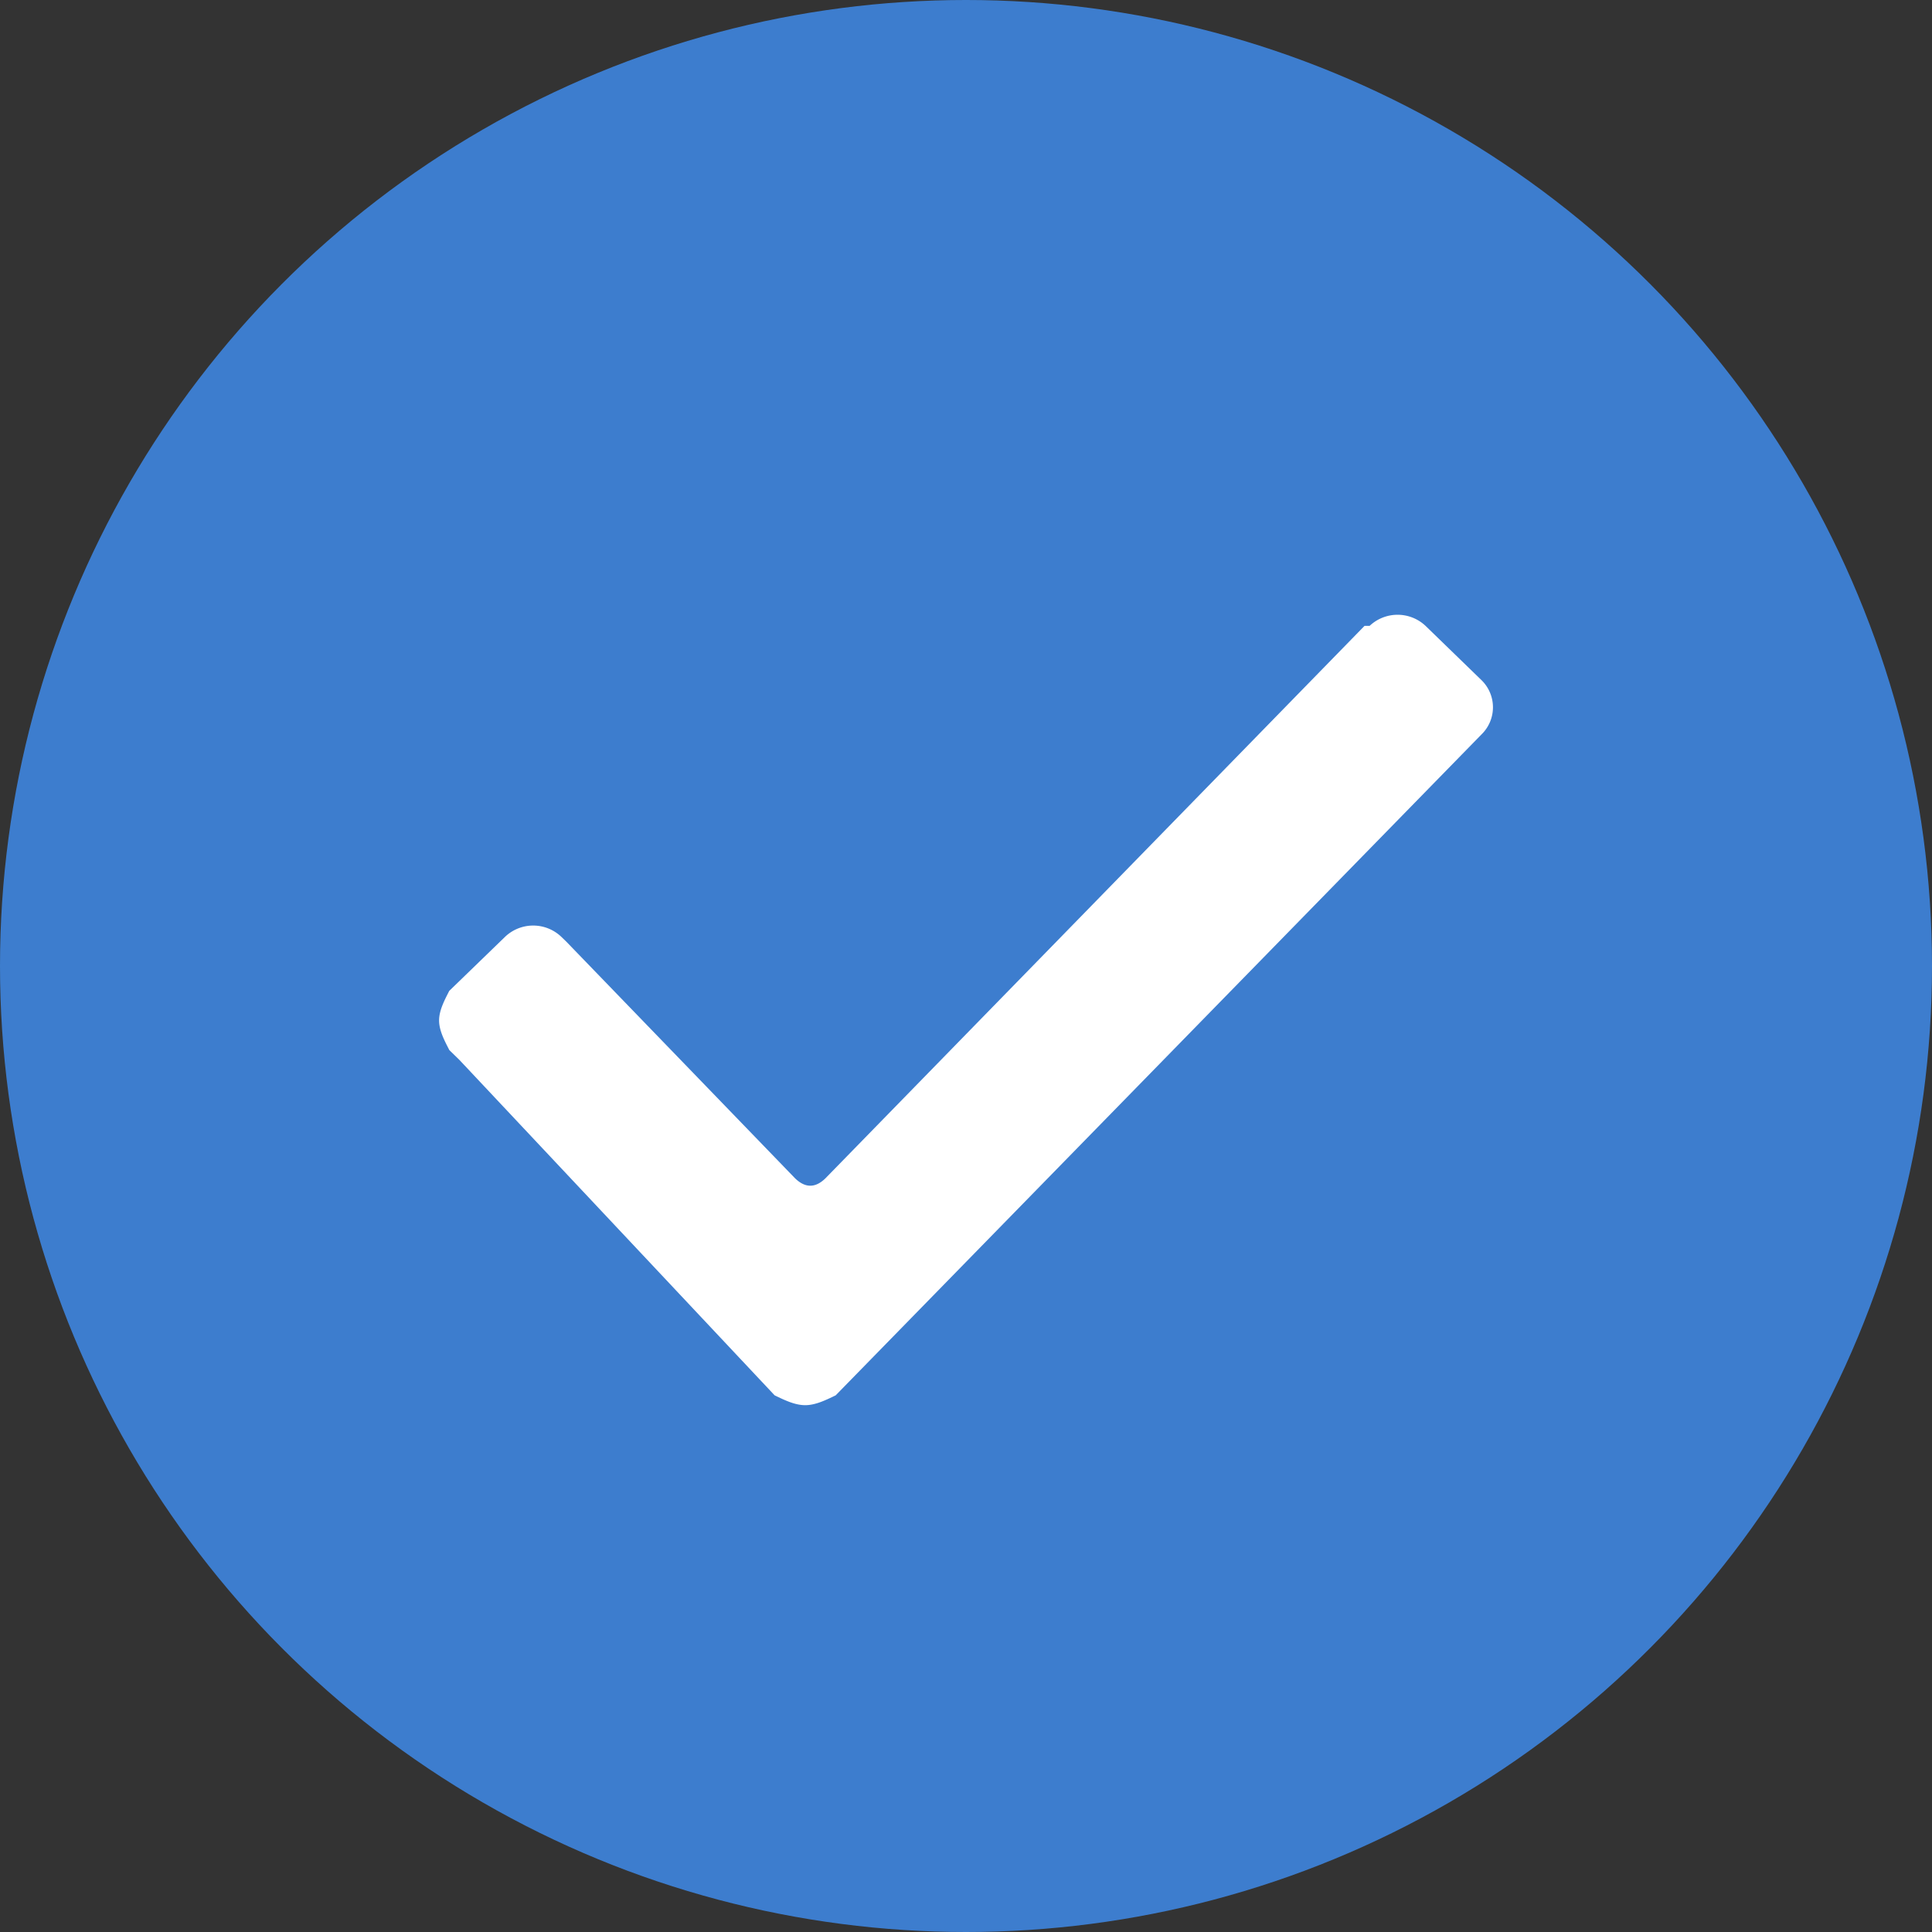
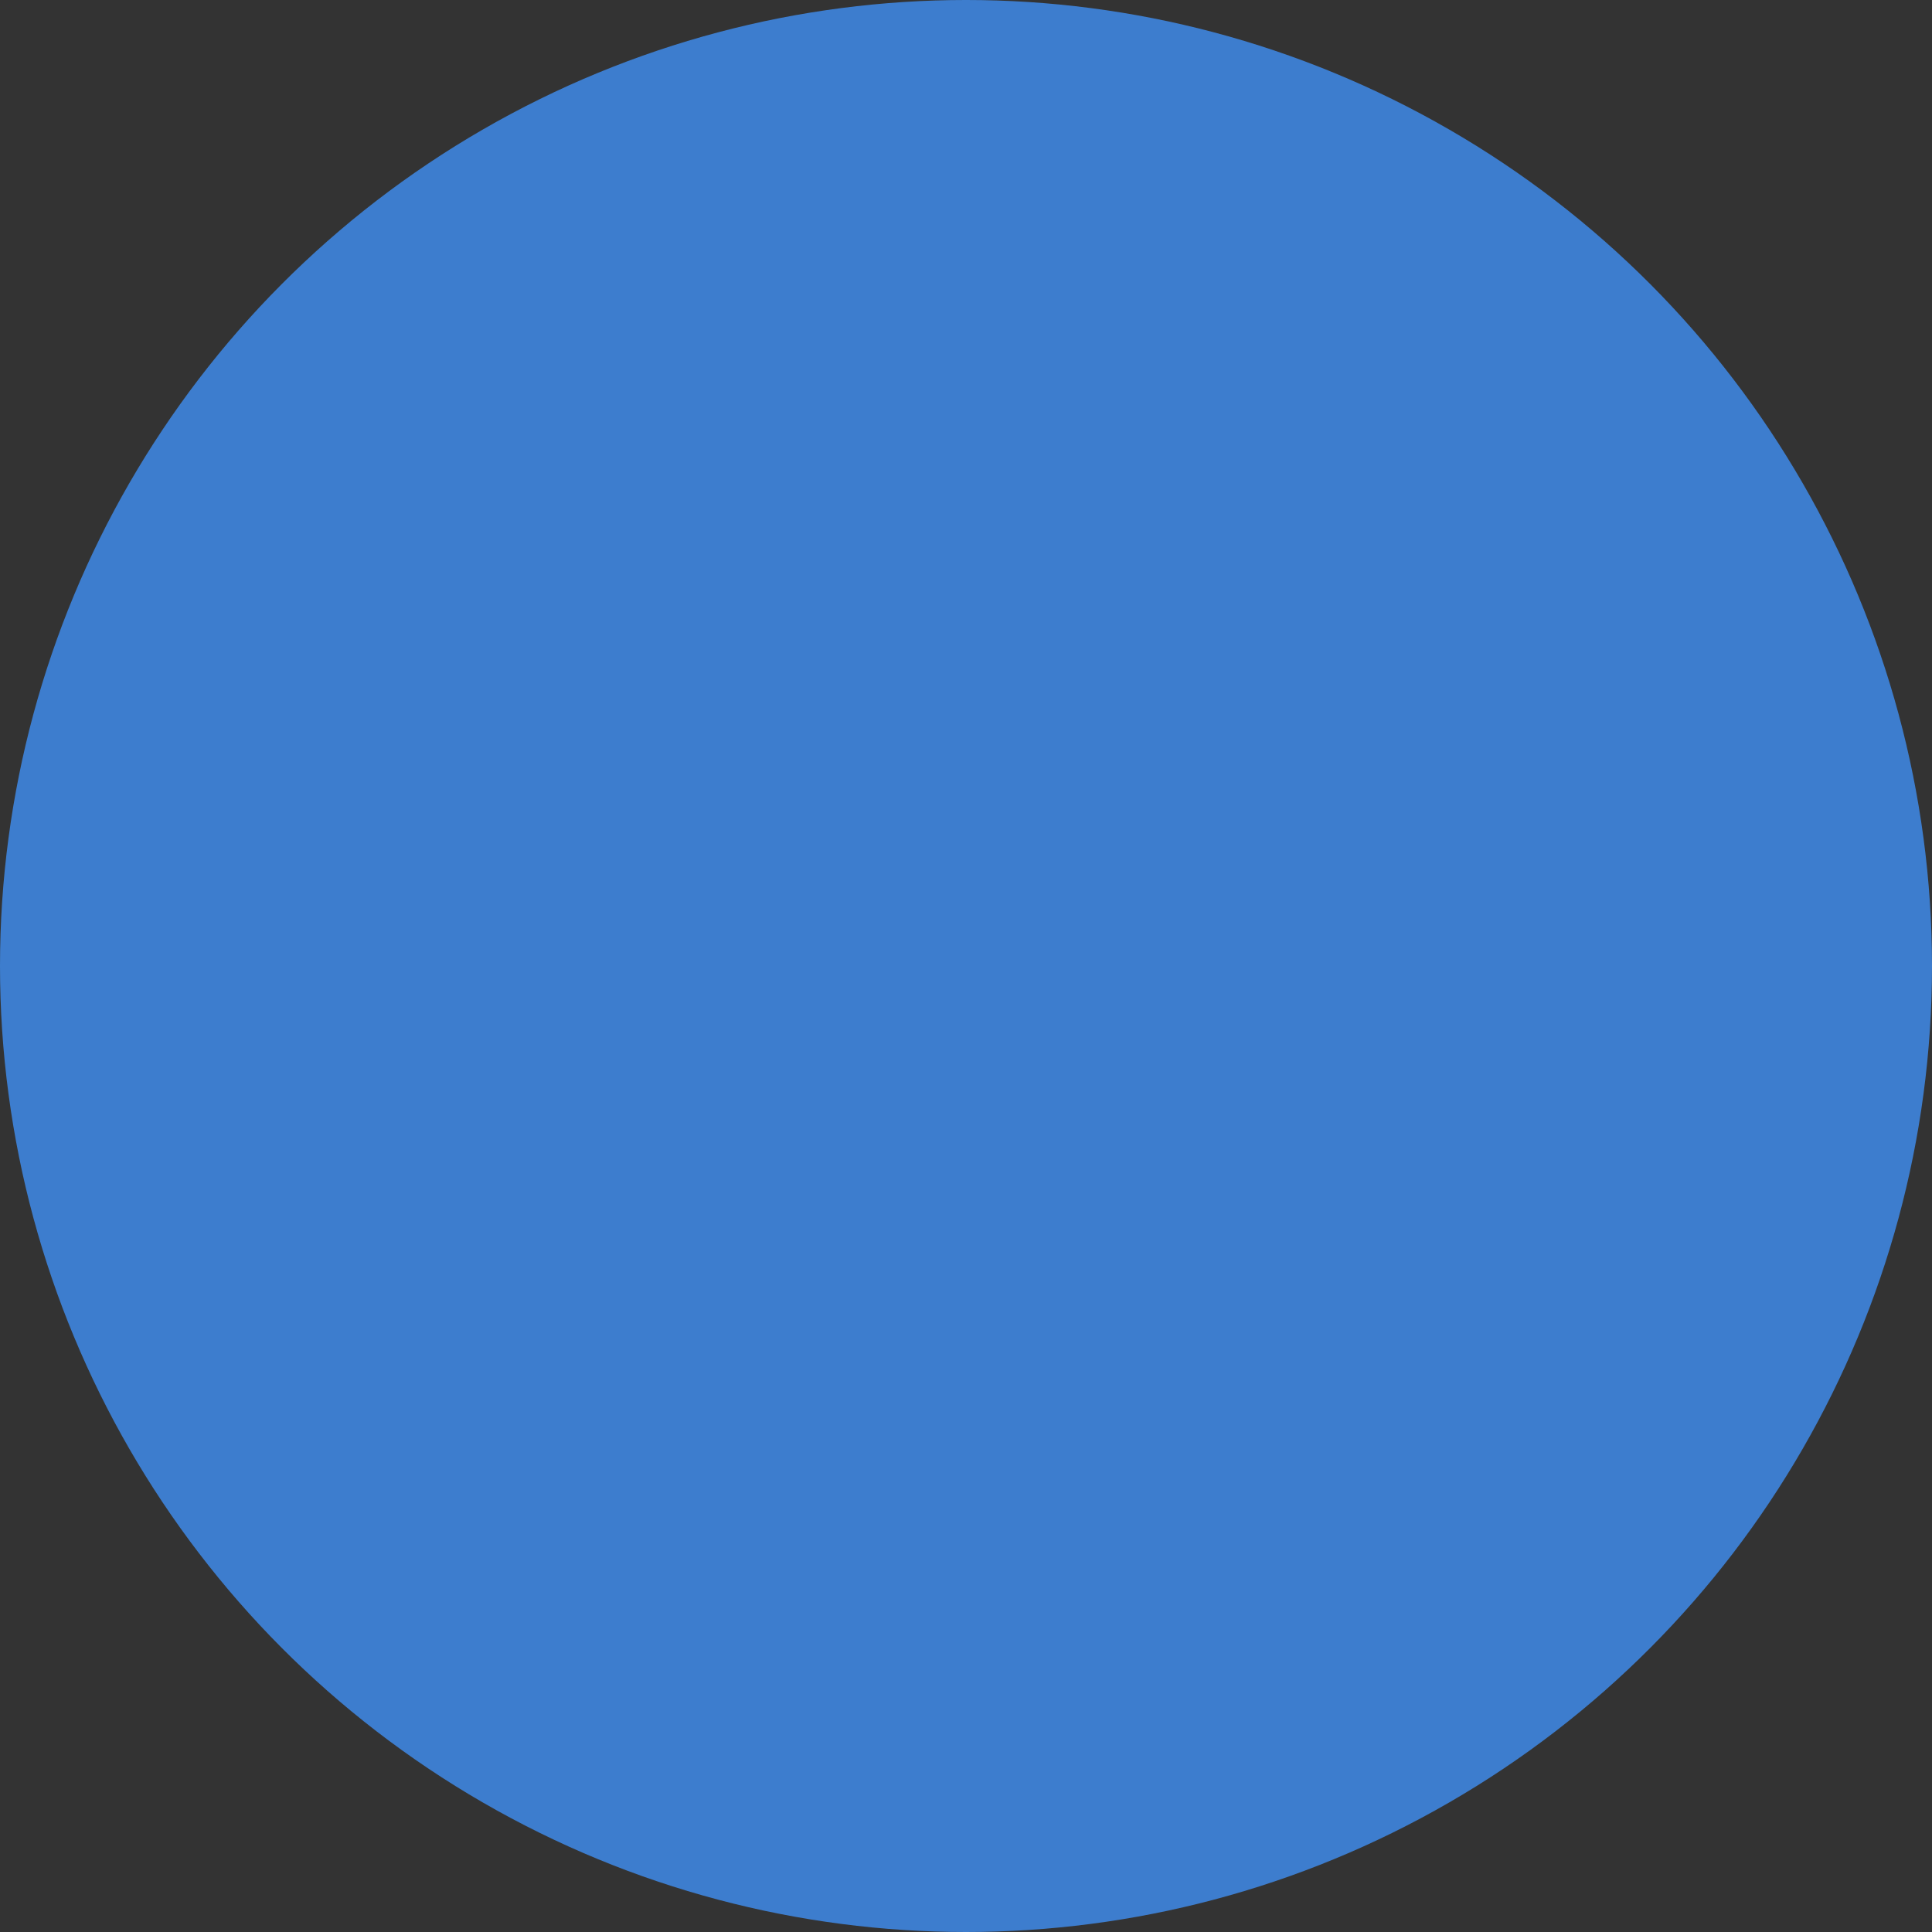
<svg xmlns="http://www.w3.org/2000/svg" width="22" height="22">
  <rect width="100%" height="100%" fill="#333333" stroke="none" />
  <g>
    <title>background</title>
    <rect x="-1" y="-1" width="24" height="24" id="canvas_background" fill="none" />
  </g>
  <g>
    <title>Layer 1</title>
    <circle cx="11" cy="11" r="11" fill="#3D7DCE" id="svg_1" />
-     <path d="m5.116,11.956c-0.058,-0.112 -0.116,-0.224 -0.116,-0.336c0,-0.112 0.058,-0.224 0.116,-0.337l0.637,-0.617a0.464,0.464 0 0 1 0.637,0l0.058,0.056l2.605,2.695c0.116,0.113 0.232,0.113 0.347,0l6.138,-6.29l0.058,0a0.464,0.464 0 0 1 0.637,0l0.637,0.618a0.431,0.431 0 0 1 0,0.618l-7.354,7.526c-0.116,0.056 -0.231,0.112 -0.347,0.112c-0.116,0 -0.232,-0.056 -0.348,-0.112l-3.59,-3.82l-0.115,-0.112l0,-0.001z" fill="#ffffff" id="svg_2" />
  </g>
</svg>